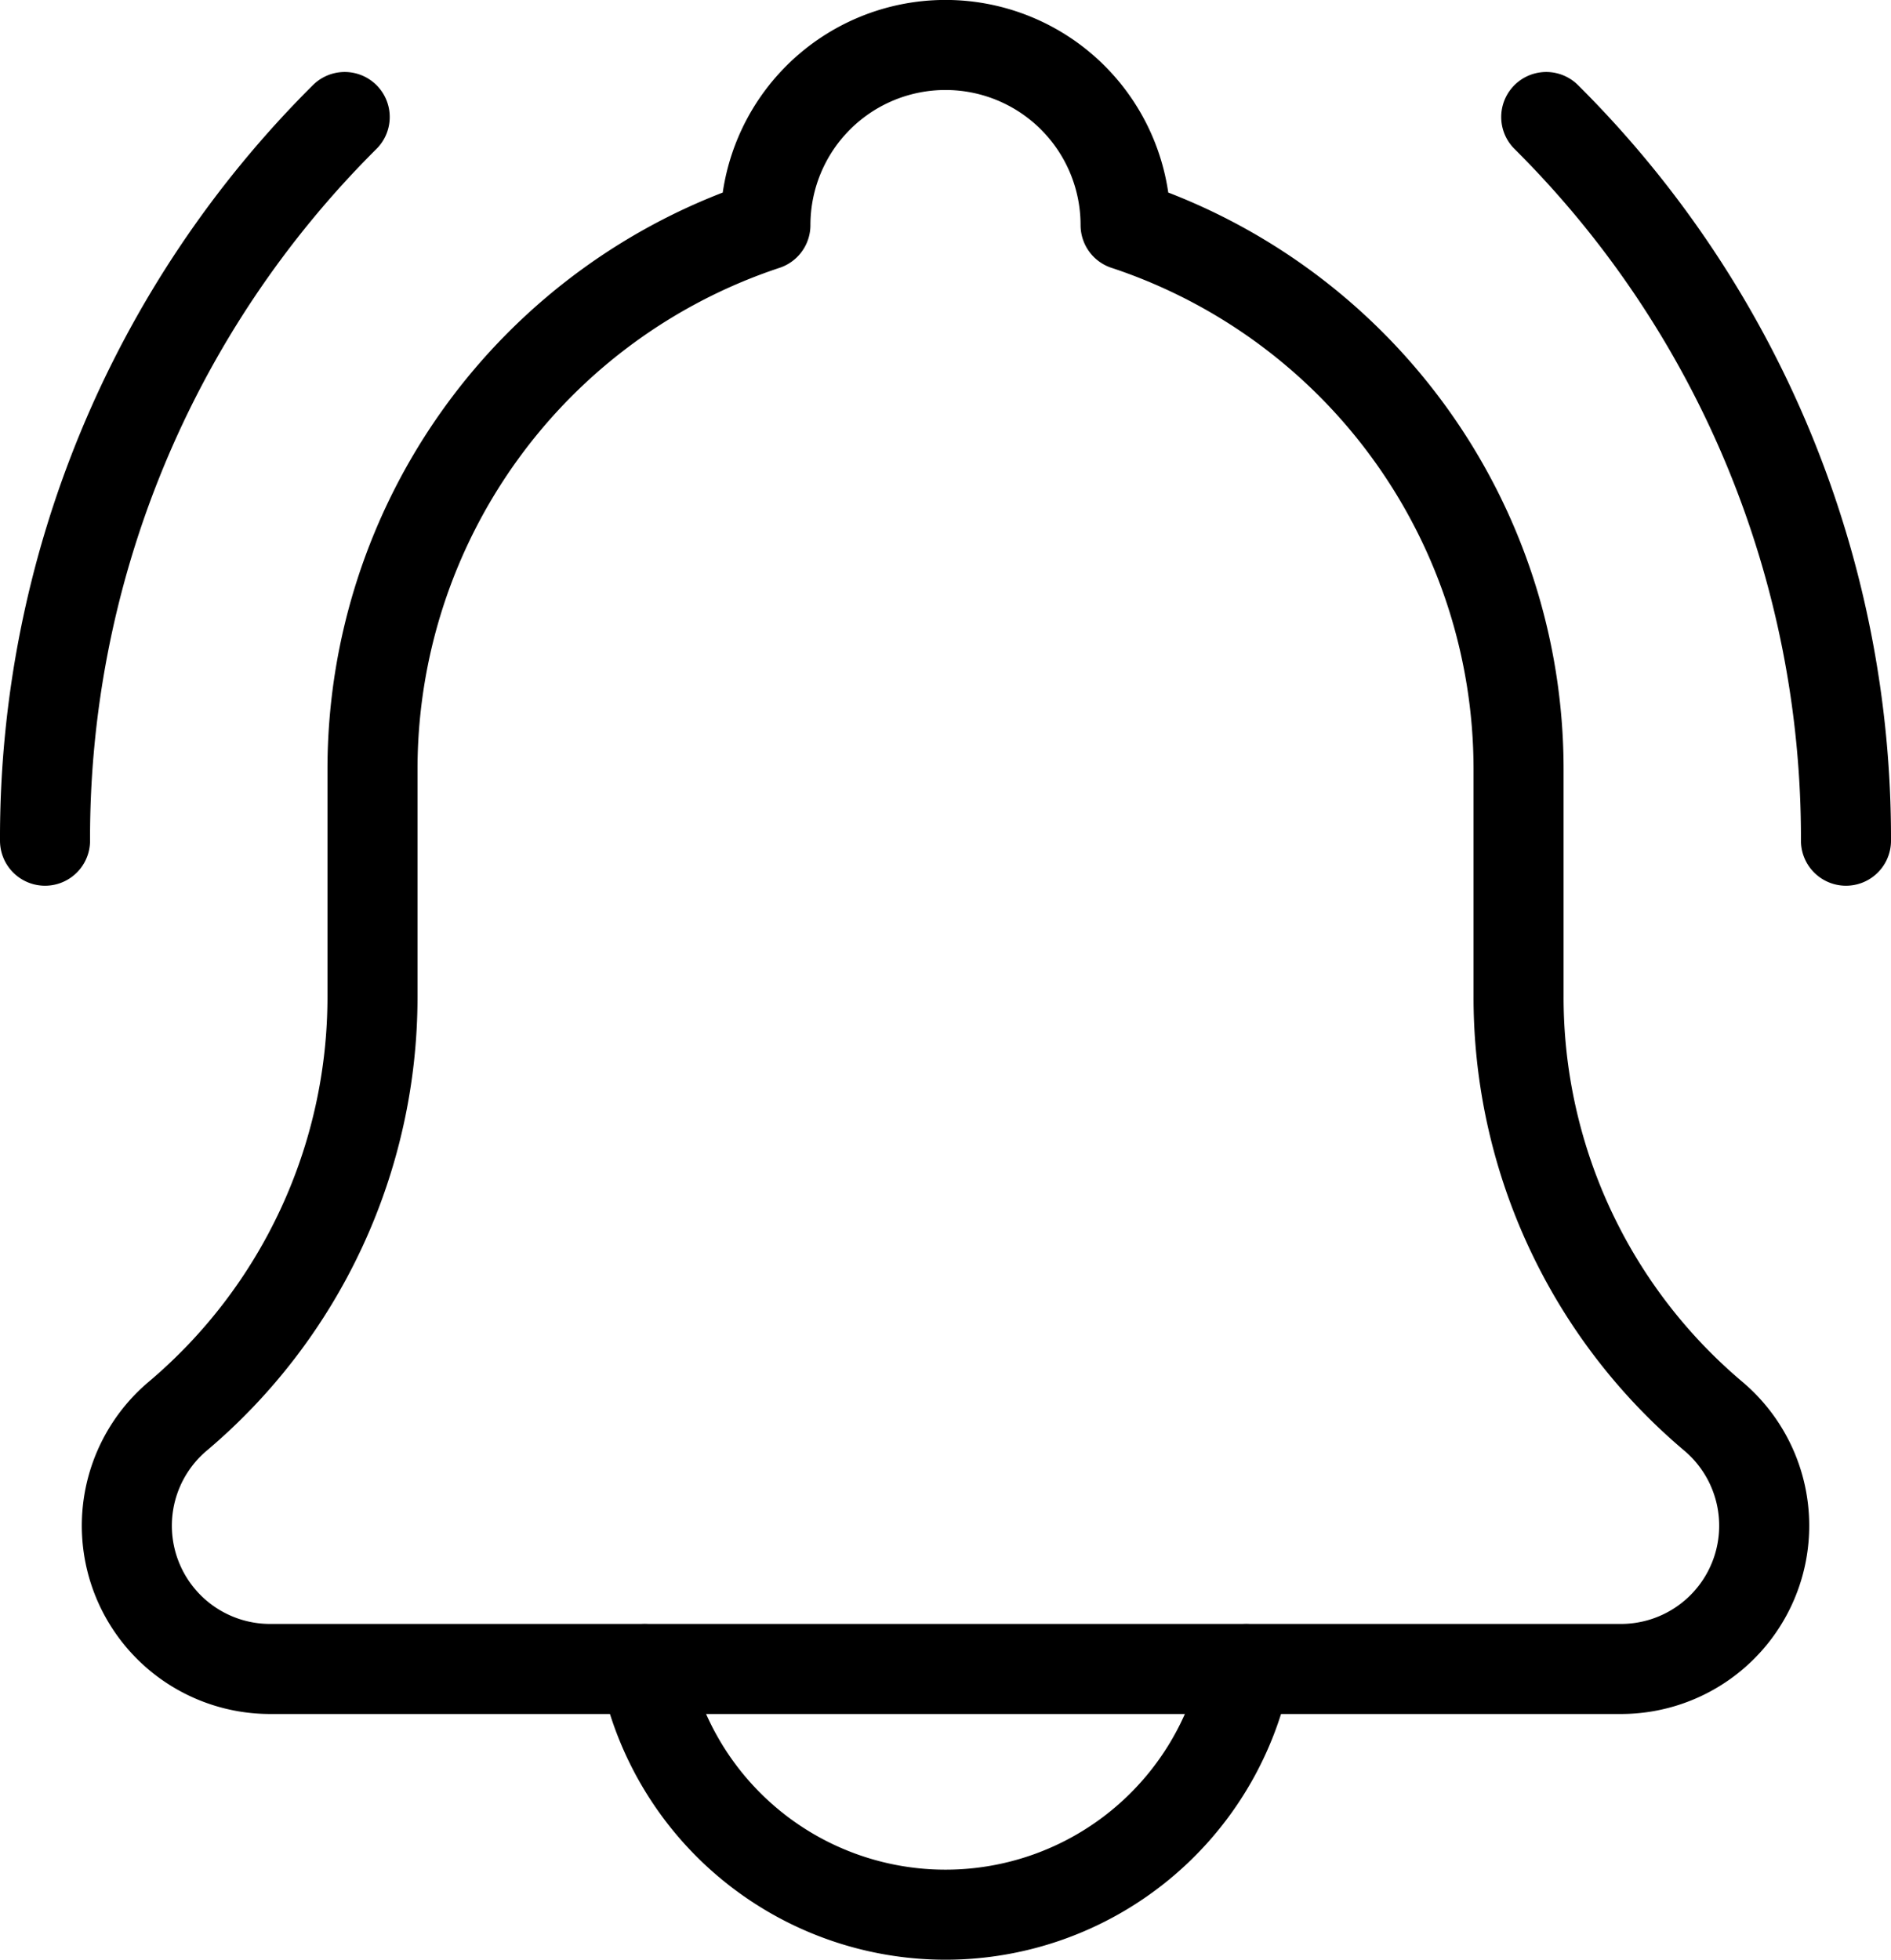
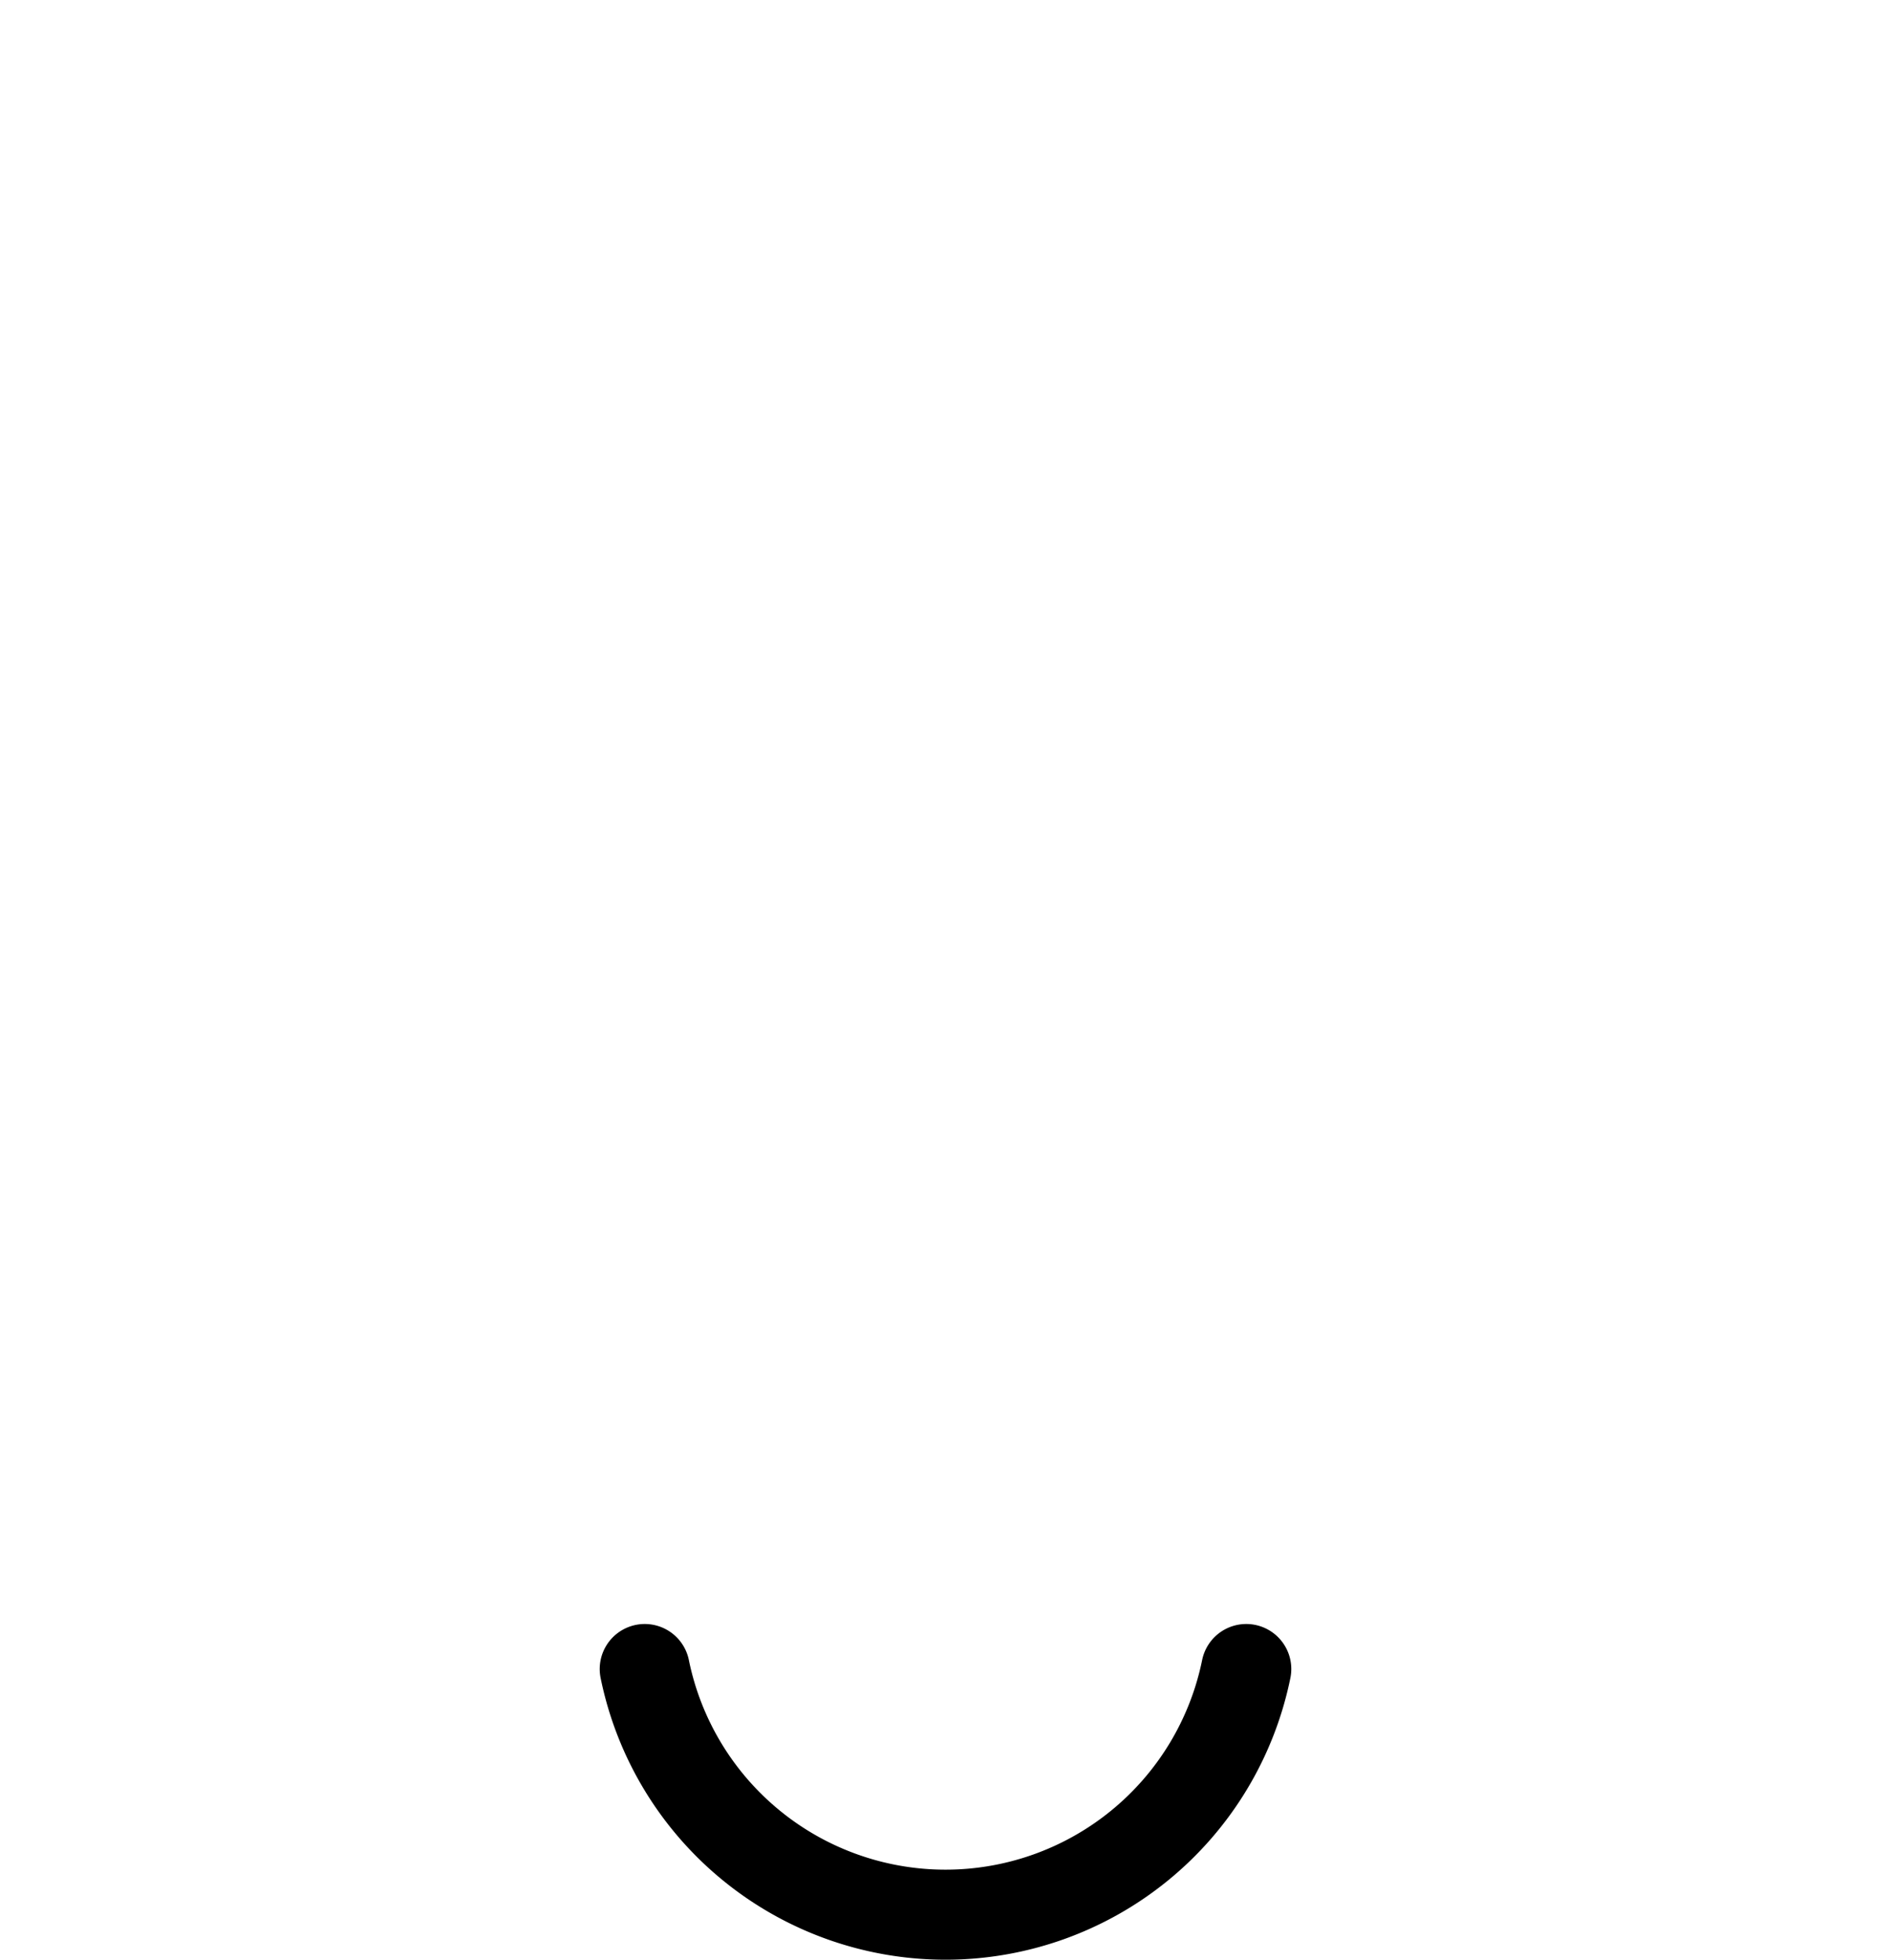
<svg xmlns="http://www.w3.org/2000/svg" width="31.5" height="32.641" viewBox="0 0 31.5 32.641">
  <g id="_10-icon" data-name="10-icon" transform="translate(-335.912 -160.651)">
-     <path id="Path_139" data-name="Path 139" d="M361.669,162.6a16.934,16.934,0,0,1,4.993,12.054" fill="none" stroke="#000" stroke-linecap="round" stroke-linejoin="round" stroke-width="1.5" />
-     <path id="Path_140" data-name="Path 140" d="M336.662,174.654a16.933,16.933,0,0,1,4.992-12.054" fill="none" stroke="#000" stroke-linecap="round" stroke-linejoin="round" stroke-width="1.5" />
    <path id="Path_141" data-name="Path 141" d="M346.652,188.451a5.113,5.113,0,0,0,10.02,0" fill="none" stroke="#000" stroke-linecap="round" stroke-linejoin="round" stroke-width="1.5" />
    <path id="Path_142" data-name="Path 142" d="M353.025,164.015" fill="none" stroke="#000" stroke-linecap="round" stroke-linejoin="round" stroke-width="1.5" />
-     <path id="Path_143" data-name="Path 143" d="M354.662,164.4a3,3,0,0,0-6,0h0a9.548,9.548,0,0,0-6.545,9.05v3.8a9.142,9.142,0,0,1-3.256,7,2.386,2.386,0,0,0,1.552,4.2h22.5a2.386,2.386,0,0,0,1.539-4.21,9.131,9.131,0,0,1-3.244-6.988v-3.8a9.55,9.55,0,0,0-6.5-9.037Z" fill="none" stroke="#000" stroke-linecap="round" stroke-linejoin="round" stroke-width="1.5" />
  </g>
</svg>